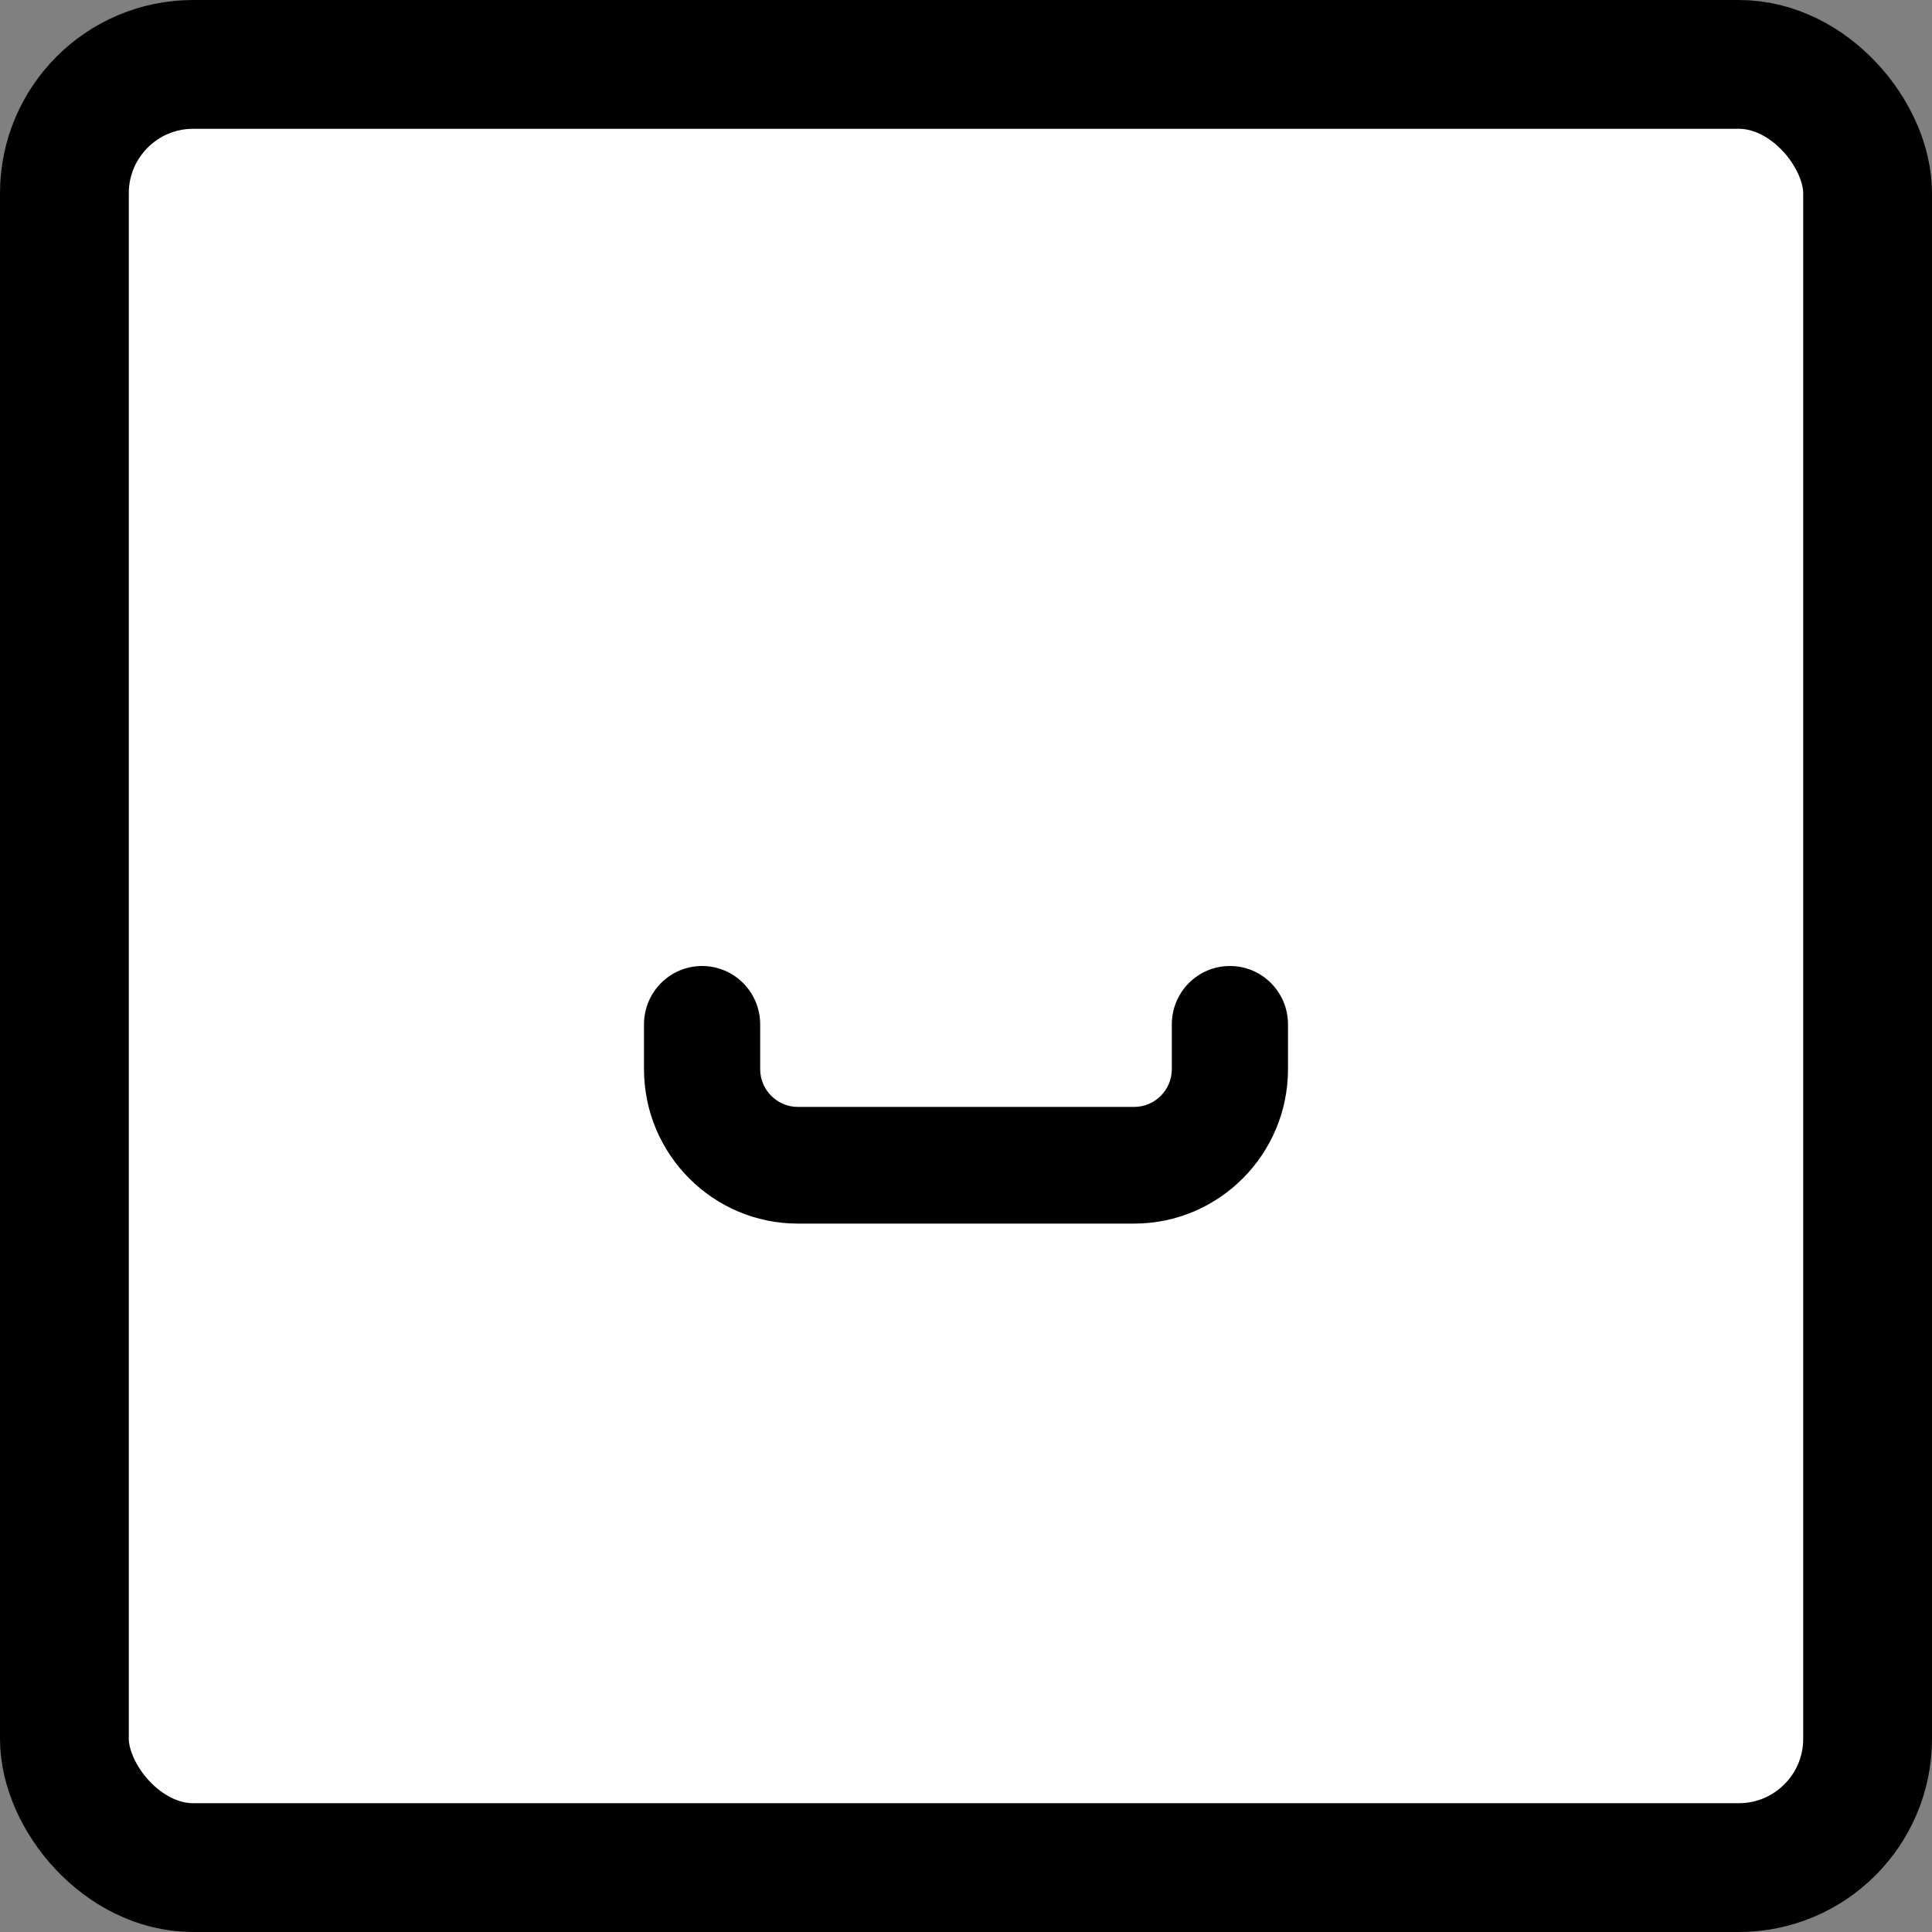
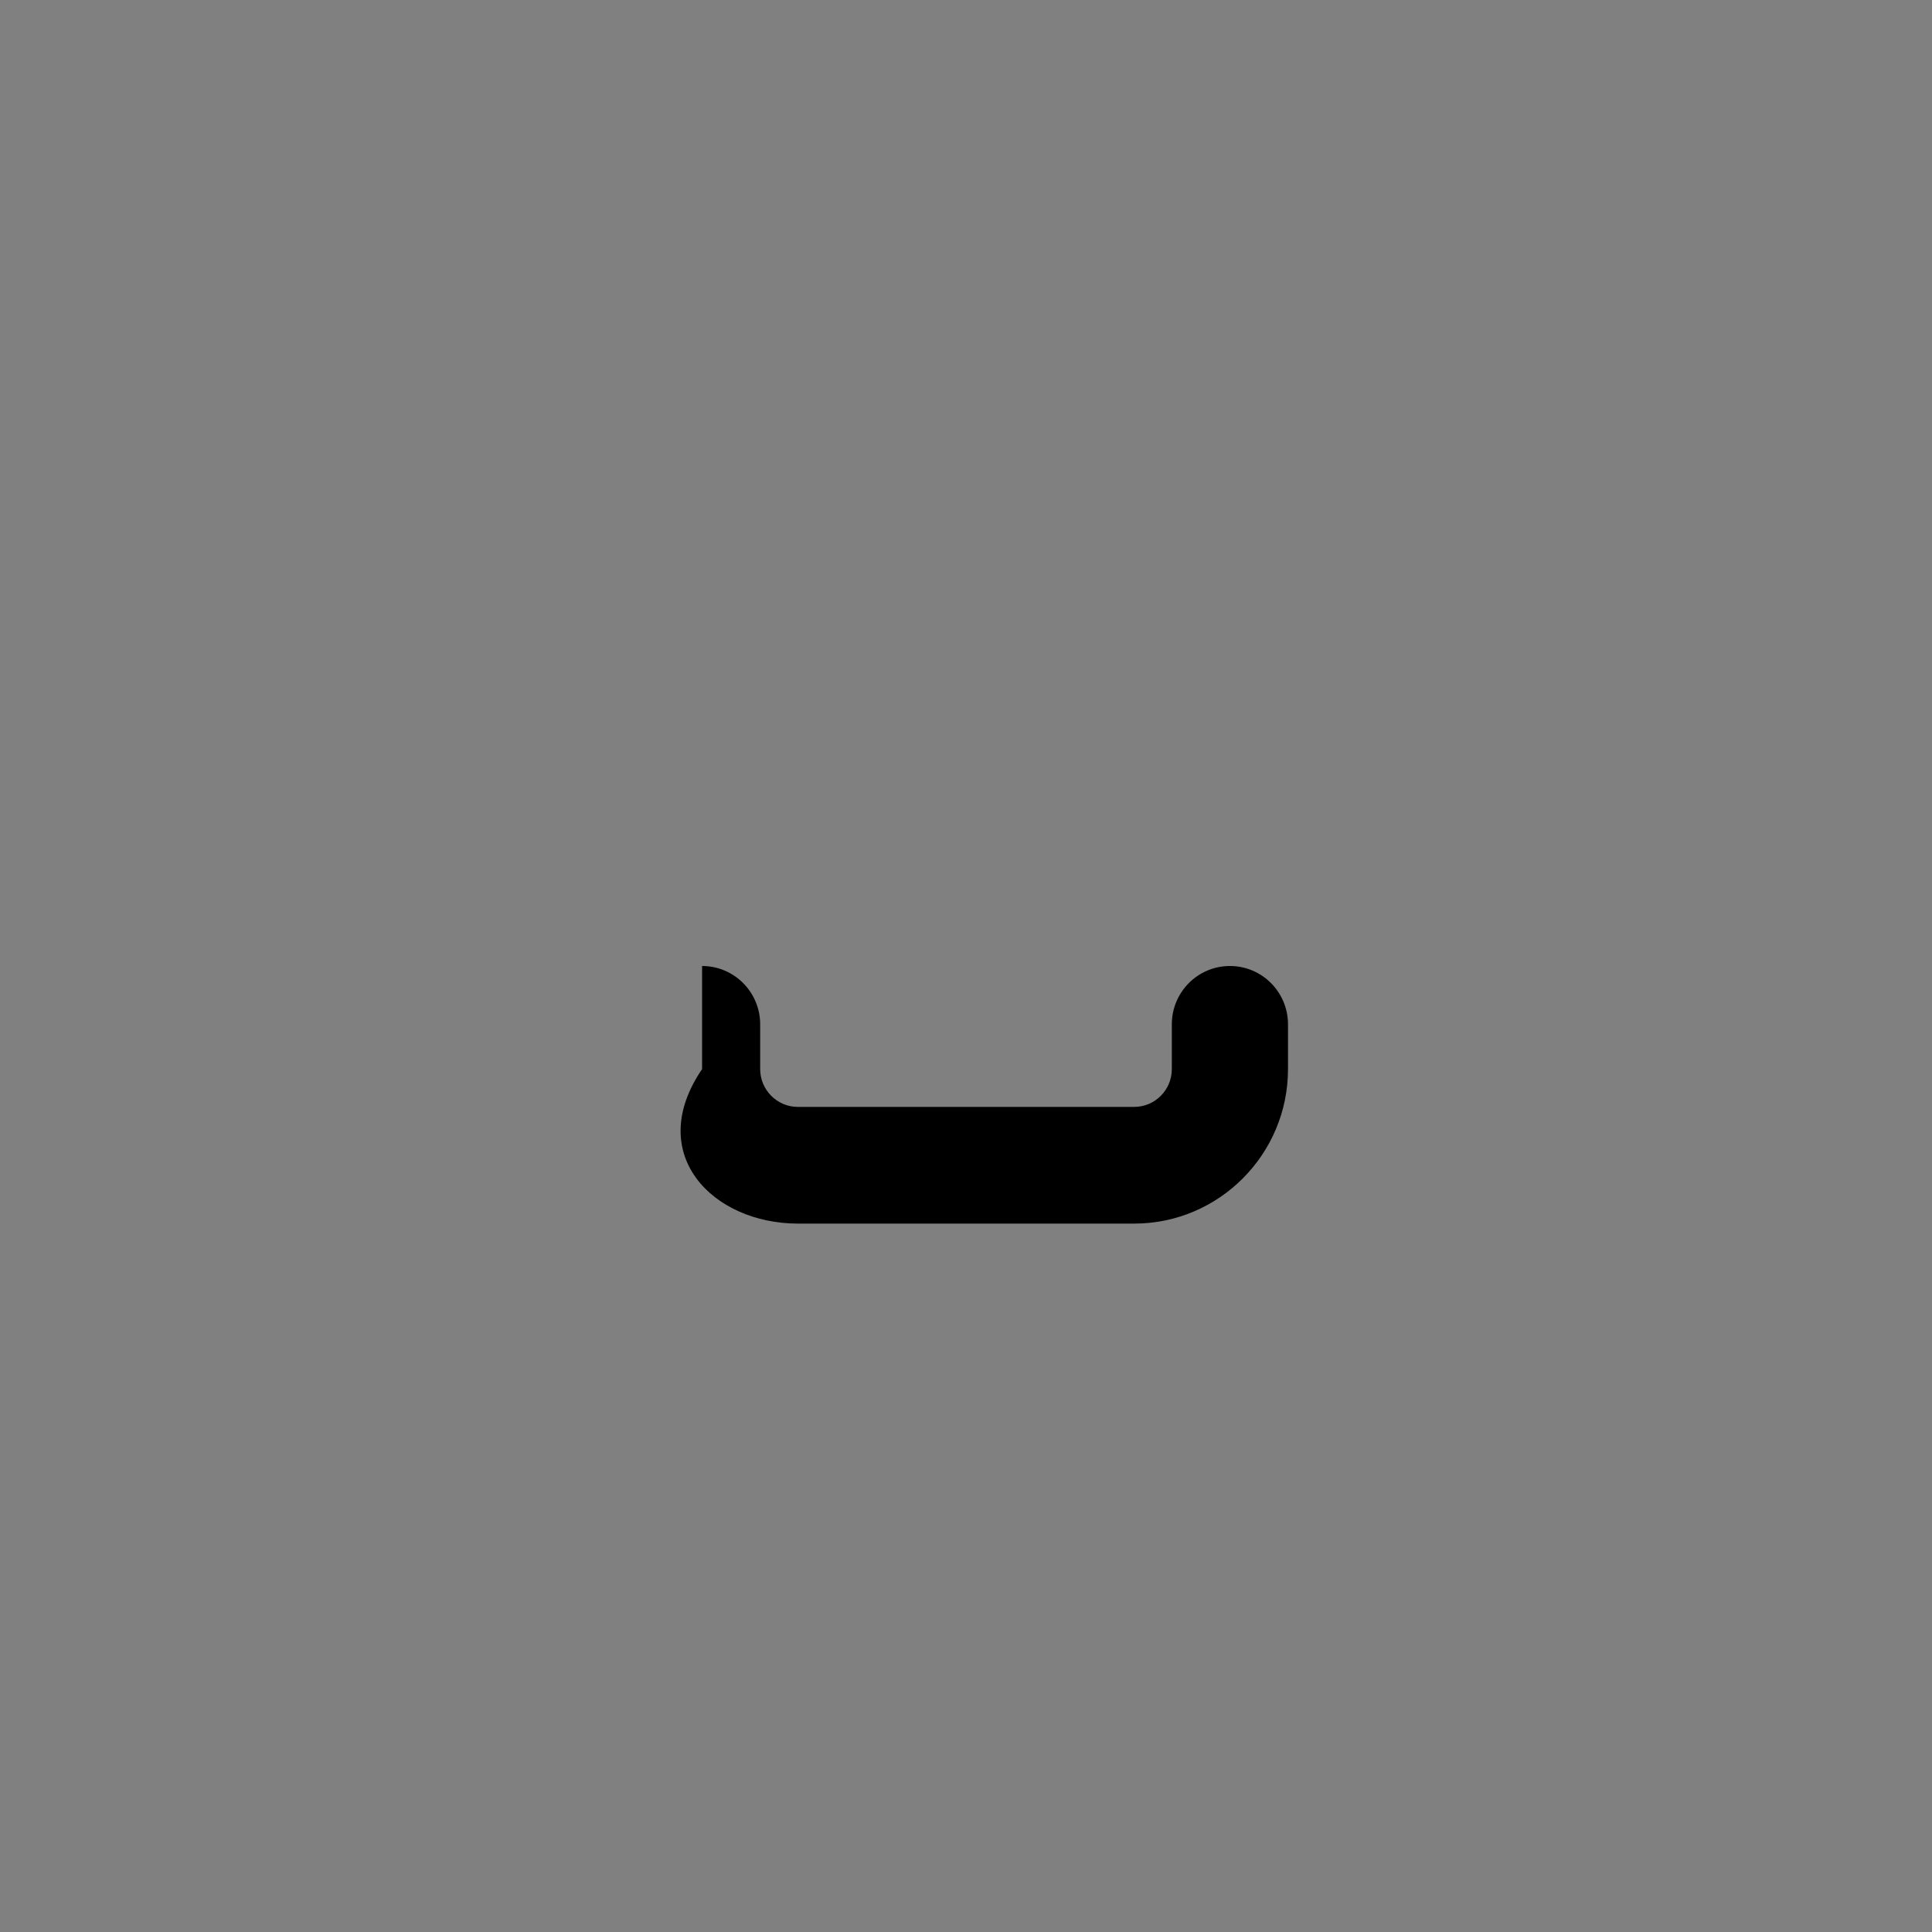
<svg xmlns="http://www.w3.org/2000/svg" width="30" height="30" viewBox="0 0 30 30" fill="none">
  <rect x="0" y="0" width="30" height="30" fill="#808080" stroke="none" />
-   <rect x="1" y="1" width="28" height="28" rx="2" fill="white" stroke="black" stroke-width="2" />
-   <path d="M12.389 19H17.611C18.929 19 20 17.924 20 16.601V15.906C20 15.406 19.597 15 19.098 15C18.599 15 18.196 15.406 18.196 15.906V16.601C18.196 16.925 17.934 17.188 17.611 17.188H12.389C12.066 17.188 11.804 16.924 11.804 16.601V15.906C11.804 15.406 11.4 15 10.902 15C10.403 15 10 15.406 10 15.906V16.601C10 17.924 11.071 19 12.389 19Z" fill="black" />
+   <path d="M12.389 19H17.611C18.929 19 20 17.924 20 16.601V15.906C20 15.406 19.597 15 19.098 15C18.599 15 18.196 15.406 18.196 15.906V16.601C18.196 16.925 17.934 17.188 17.611 17.188H12.389C12.066 17.188 11.804 16.924 11.804 16.601V15.906C11.804 15.406 11.4 15 10.902 15V16.601C10 17.924 11.071 19 12.389 19Z" fill="black" />
</svg>